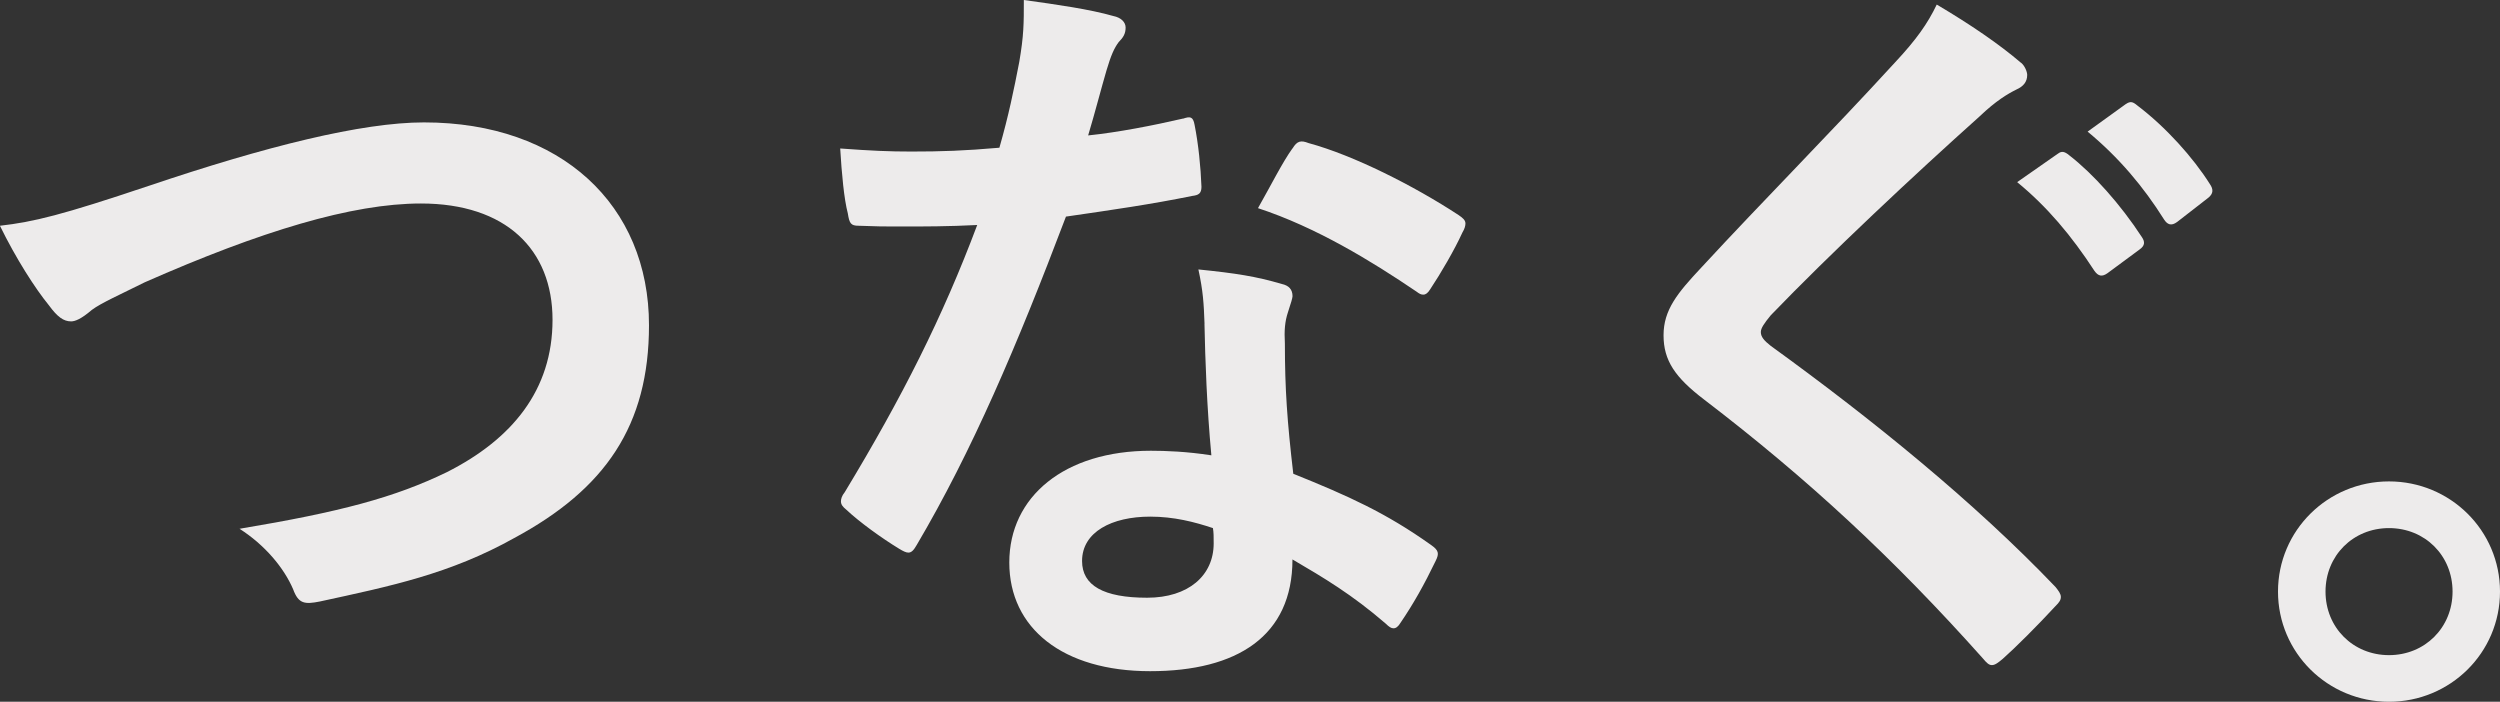
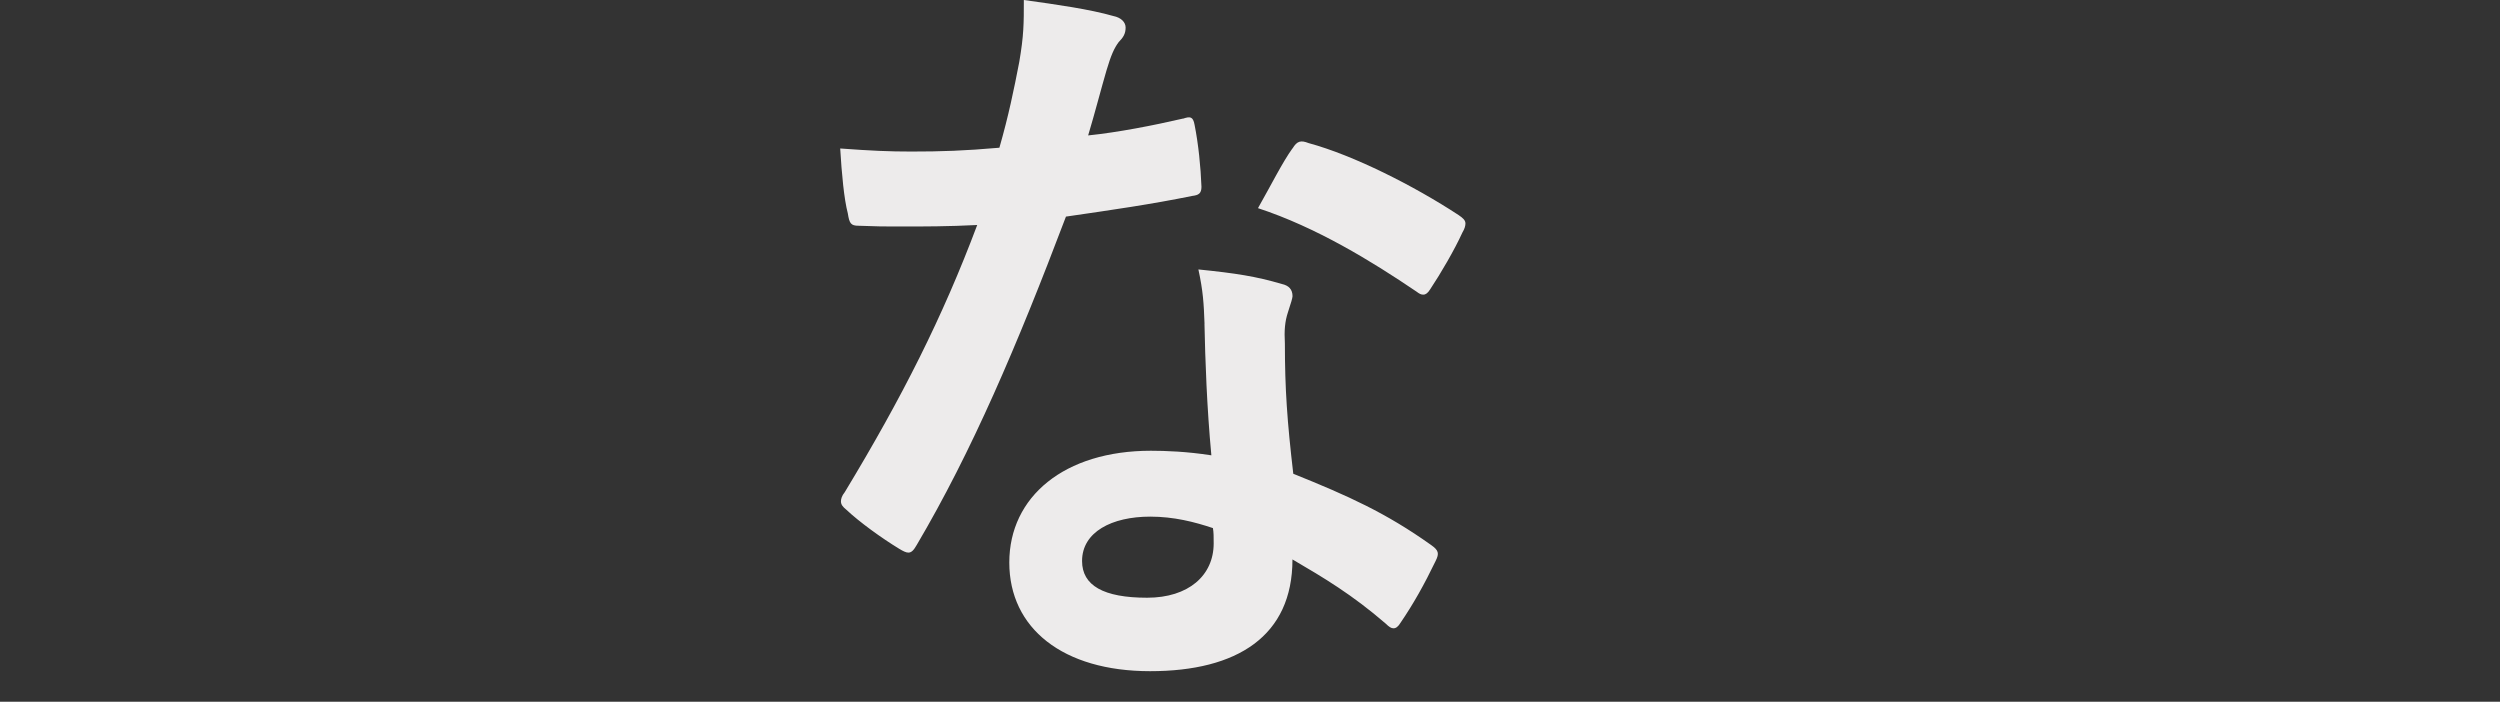
<svg xmlns="http://www.w3.org/2000/svg" id="_レイヤー_2" viewBox="0 0 366.22 102.8">
  <rect x="0" y="0" width="366.22" height="102.8" fill="#333333" stroke="none" />
  <defs>
    <style>.cls-1{fill:#edebeb;}</style>
  </defs>
  <g id="text">
-     <path class="cls-1" d="m21.75,27.24c17.26-5.83,31.28-9.31,40.36-9.31,20.07,0,32.96,12.11,32.96,29.71,0,14.69-6.39,23.99-19.73,31.17-9.42,5.27-18.16,7.06-28.48,9.3-2.24.45-3.14.34-3.92-1.79-1.34-3.14-4.15-6.5-7.85-8.86,14.8-2.47,22.76-4.6,30.38-8.3,9.53-4.82,15.47-12,15.47-22.31s-6.84-17.04-19.28-17.04c-10.09,0-23.43,4.04-40.47,11.55-3.59,1.79-6.39,3.03-7.74,4.04-1.57,1.35-2.47,1.68-3.03,1.68-1.12,0-2.02-.67-3.25-2.35-2.02-2.47-4.82-6.84-7.18-11.66,4.93-.56,9.08-1.57,21.75-5.83Z" />
    <path class="cls-1" d="m173.31,17.38c1.01-.34,1.46-.34,1.68.9.56,2.8.9,6.17,1.01,9.08,0,1.01-.45,1.23-1.35,1.34-6.05,1.23-11.55,2.02-18.5,3.03-7.18,18.95-13.79,34.42-21.86,48.1-.45.79-.78,1.12-1.23,1.12-.34,0-.78-.22-1.34-.56-2.58-1.57-5.83-3.92-7.74-5.72-.56-.45-.79-.78-.79-1.23,0-.34.11-.79.56-1.35,8.41-13.9,14.35-25.67,19.4-39.13-4.26.22-7.74.22-11.21.22-2.47,0-3.36,0-6.17-.11-1.12,0-1.35-.34-1.57-1.79-.56-2.13-.9-5.83-1.12-9.53,4.6.34,7.18.45,10.43.45,4.37,0,7.74-.11,12.89-.56,1.35-4.71,2.13-8.52,2.91-12.56.67-3.92.67-5.6.67-9.08,4.82.67,9.64,1.35,13.12,2.35,1.12.22,1.79.9,1.79,1.68,0,.9-.34,1.46-1.01,2.13-.67.9-1.12,1.91-1.79,4.15-.79,2.69-1.68,6.17-2.69,9.53,4.37-.45,9.53-1.46,13.9-2.47Zm3.14,30.05c-.11-3.03-.22-4.82-.9-7.96,5.49.56,8.41,1.01,12.22,2.13,1.01.22,1.57.78,1.57,1.79,0,.22-.22,1.01-.67,2.35-.45,1.35-.56,2.69-.45,4.6,0,6.61.34,11.44,1.23,19.06,8.07,3.25,13.56,5.72,20.18,10.43,1.12.79,1.23,1.23.67,2.35-1.68,3.48-3.25,6.28-5.16,9.08-.34.56-.67.78-1.01.78s-.67-.22-1.12-.67c-4.93-4.26-9.08-6.73-13.68-9.42,0,11.21-8.07,16.37-20.85,16.37s-20.63-6.28-20.63-15.92,8.07-16.37,20.74-16.37c2.13,0,5.27.11,8.86.67-.67-7.18-.9-14.01-1.01-19.28Zm-7.96,28.25c-5.61,0-9.98,2.24-9.98,6.5,0,3.59,3.14,5.38,9.53,5.38,6.05,0,9.75-3.25,9.75-7.96,0-1.01,0-1.57-.11-2.24-2.69-.9-5.72-1.68-9.19-1.68Zm20.85-53.93c.67-1.12,1.23-1.23,2.35-.79,6.61,1.79,15.47,6.28,21.97,10.54.67.45,1.01.78,1.01,1.23,0,.34-.11.78-.45,1.34-1.12,2.47-3.14,5.94-4.71,8.3-.34.56-.67.79-1.01.79s-.56-.11-1.01-.45c-6.61-4.48-14.69-9.42-23.21-12.22,1.91-3.36,3.59-6.73,5.04-8.74Z" />
-     <path class="cls-1" d="m296.06,9.19c.56.45.9,1.35.9,1.79,0,1.01-.56,1.68-1.57,2.13-1.35.67-3.03,1.68-5.38,3.92-9.64,8.63-21.97,20.18-30.61,29.15-1.01,1.23-1.46,1.91-1.46,2.47,0,.67.45,1.23,1.46,2.02,14.57,10.54,29.71,22.76,41.7,35.31.45.56.79,1.01.79,1.46s-.22.79-.79,1.35c-2.58,2.8-5.83,6.05-7.74,7.74-.67.56-1.12.9-1.57.9s-.79-.34-1.35-1.01c-13-14.57-25.56-26.23-40.81-37.89-4.26-3.25-5.94-5.72-5.94-9.42s2.02-6.17,5.49-9.87c9.53-10.31,18.83-19.62,28.48-30.16,3.03-3.25,4.71-5.6,6.05-8.41,4.93,2.91,9.19,5.83,12.33,8.52Zm5.38,13.34c.56-.45,1.01-.34,1.68.22,3.48,2.69,7.51,7.18,10.65,12,.45.67.45,1.23-.34,1.79l-4.71,3.48c-.79.56-1.35.45-1.91-.34-3.36-5.16-6.95-9.42-11.32-13l5.94-4.15Zm9.98-7.29c.67-.45,1.01-.34,1.68.22,4.15,3.14,8.18,7.62,10.65,11.55.45.67.56,1.35-.34,2.02l-4.48,3.48c-.9.67-1.46.34-1.91-.34-3.03-4.82-6.61-9.08-11.21-12.89l5.6-4.04Z" />
-     <path class="cls-1" d="m366.22,86.66c0,8.97-7.29,16.14-16.26,16.14s-16.26-7.18-16.26-16.14,7.29-16.14,16.26-16.14,16.26,7.18,16.26,16.14Zm-25.56,0c0,5.27,4.04,9.31,9.3,9.31s9.31-4.04,9.31-9.31-4.04-9.3-9.31-9.3-9.3,4.04-9.3,9.3Z" />
  </g>
</svg>